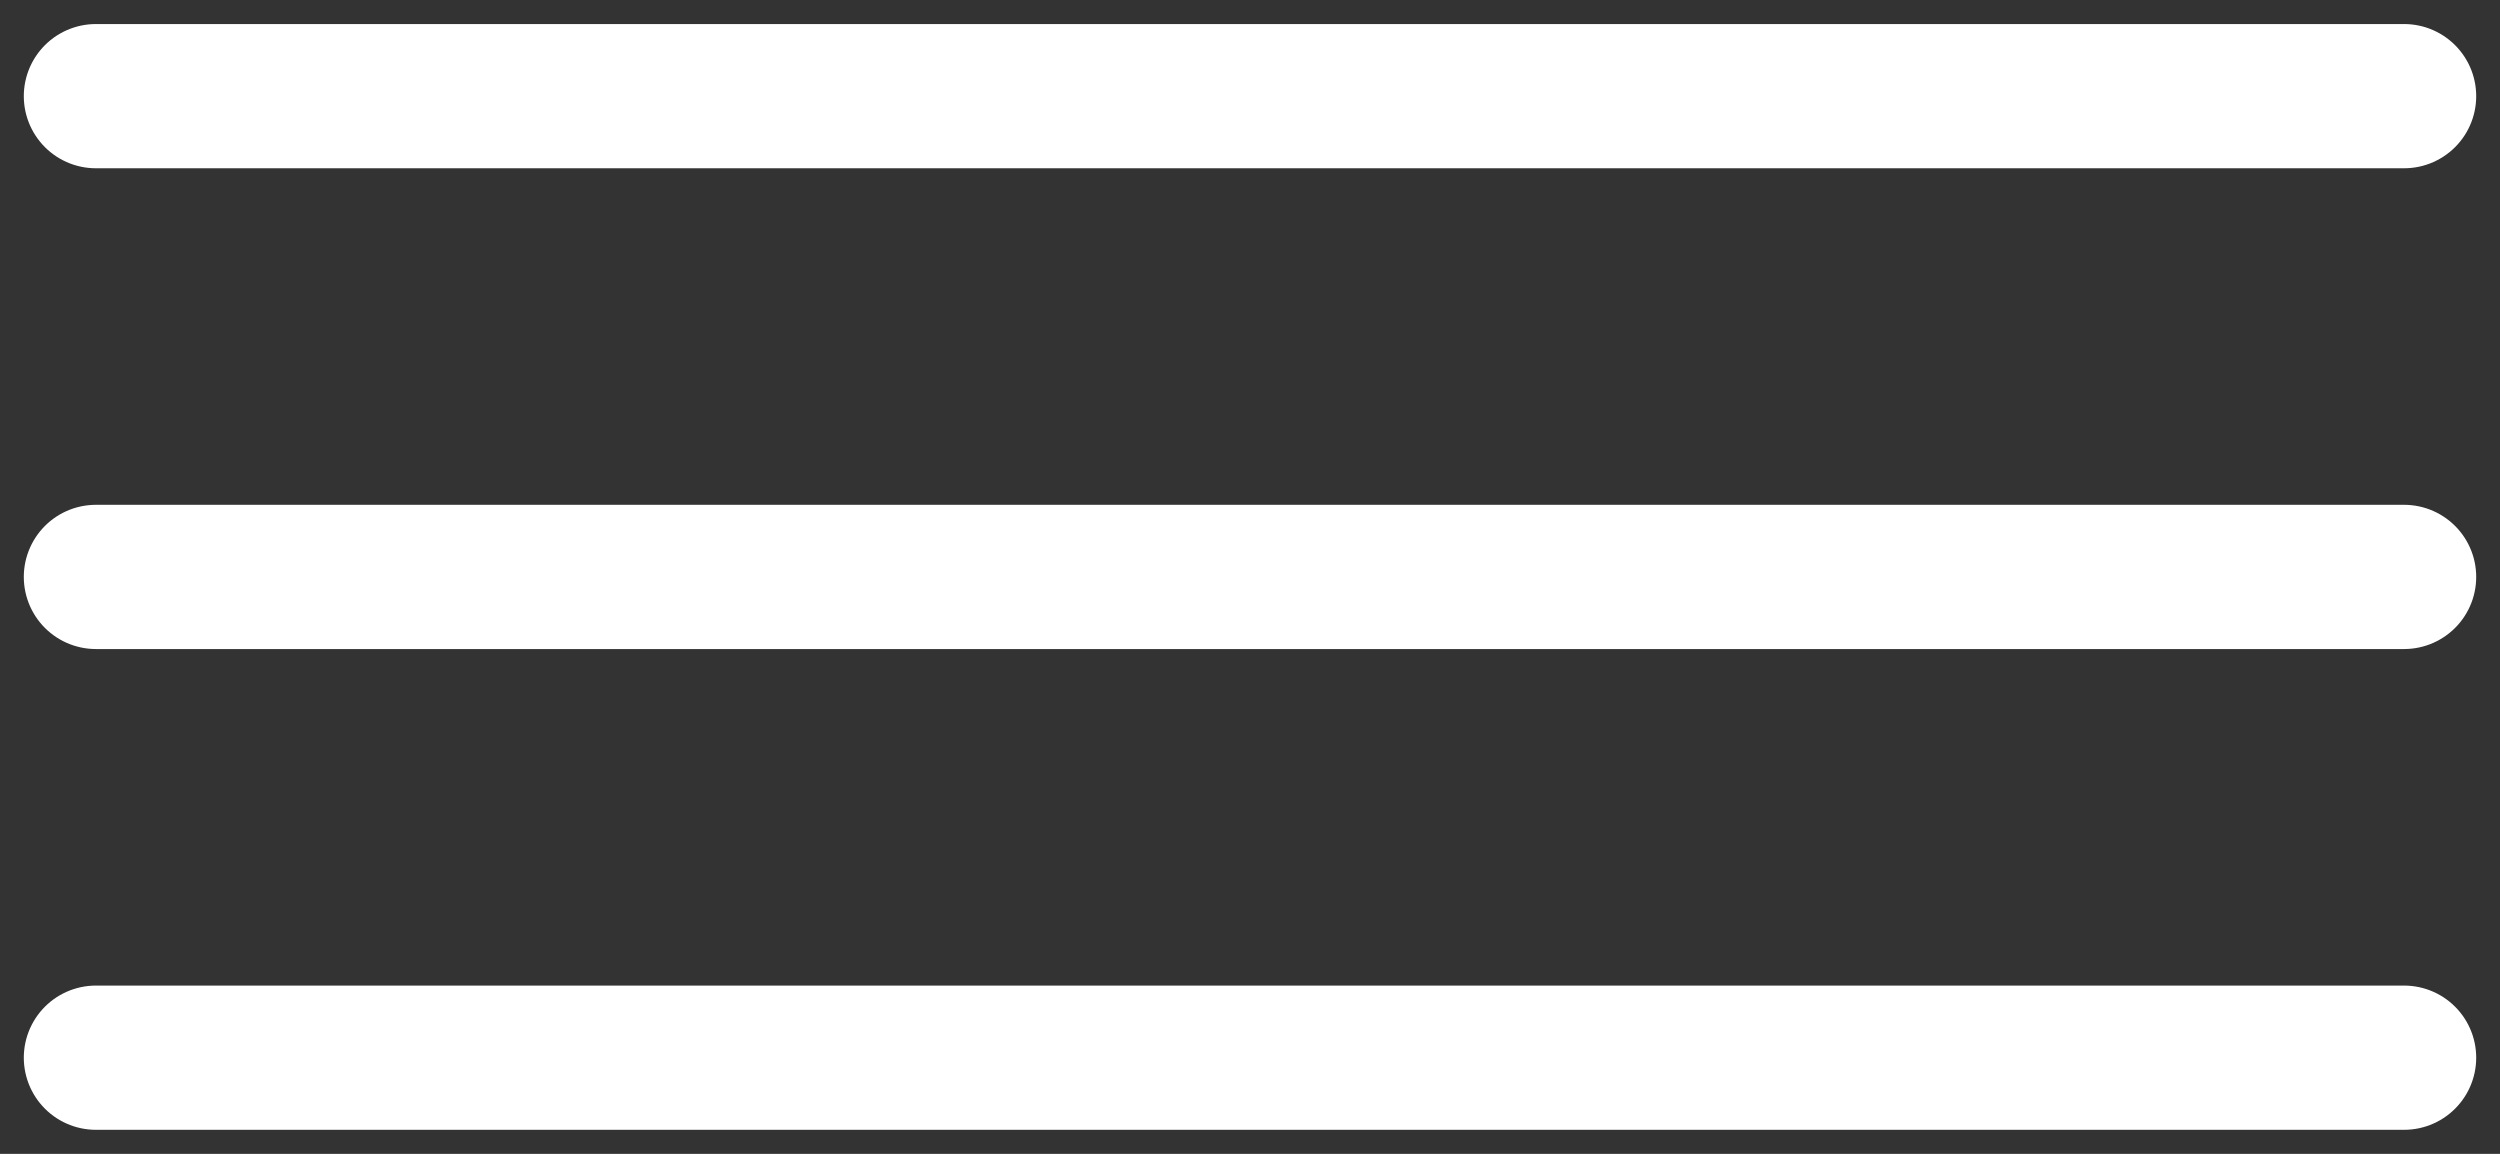
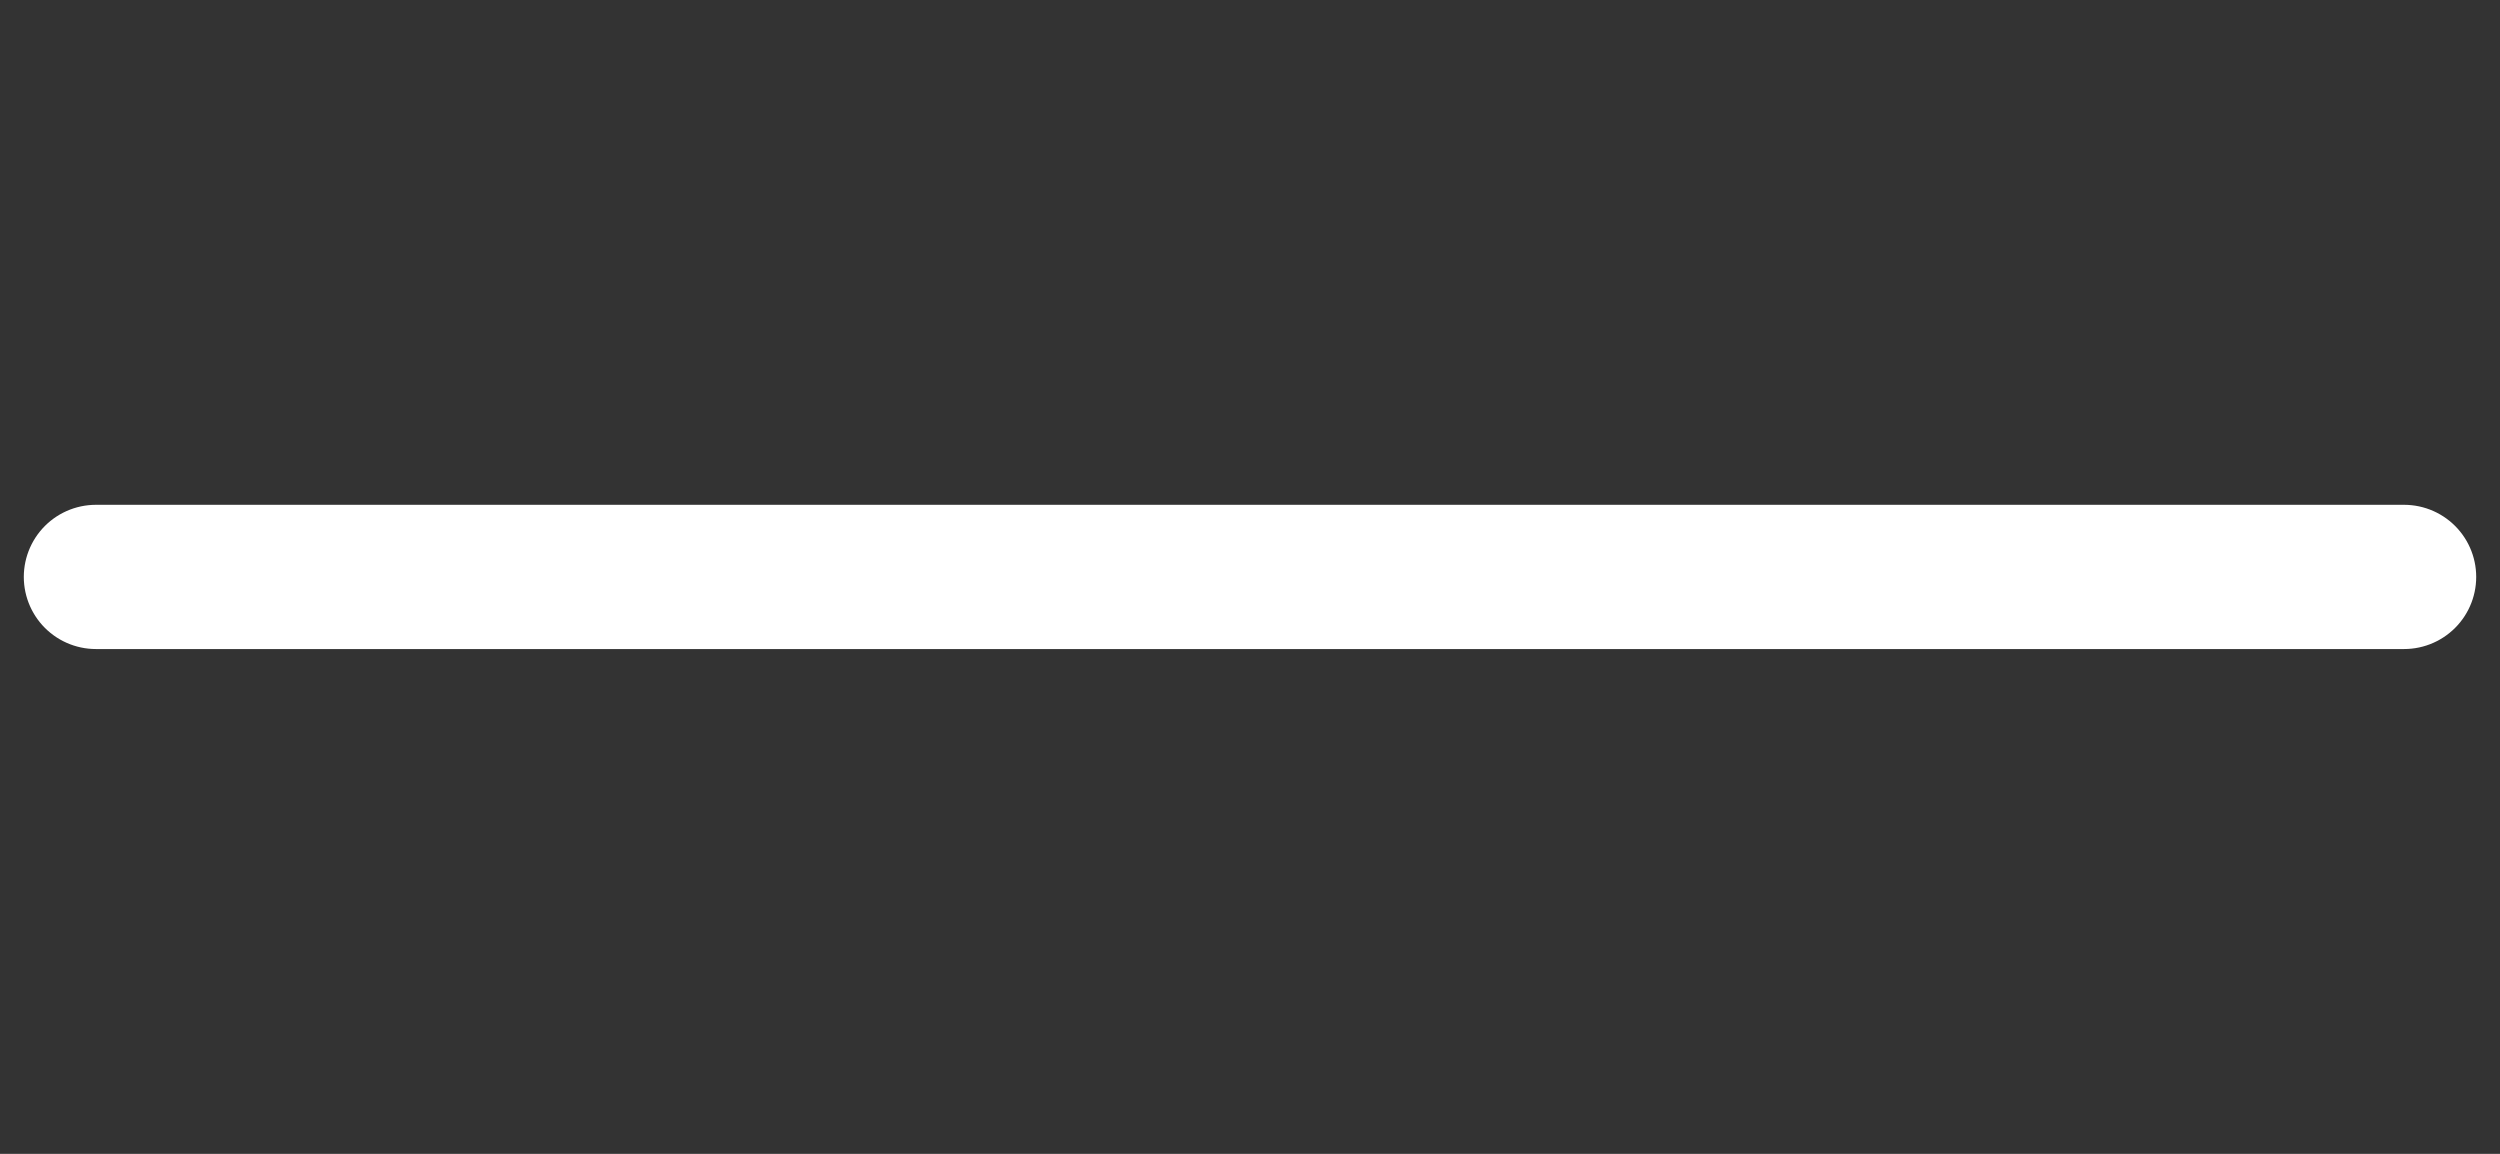
<svg xmlns="http://www.w3.org/2000/svg" width="52" height="24" viewBox="0 0 52 24" fill="none">
  <rect x="0" y="0" width="52" height="24" fill="#333333" stroke="none" />
-   <path d="M1.995 2H50.005" stroke="white" stroke-width="3" stroke-linecap="round" />
  <path d="M1.995 12H50.005" stroke="white" stroke-width="3" stroke-linecap="round" />
-   <path d="M1.995 22H50.005" stroke="white" stroke-width="3" stroke-linecap="round" />
</svg>